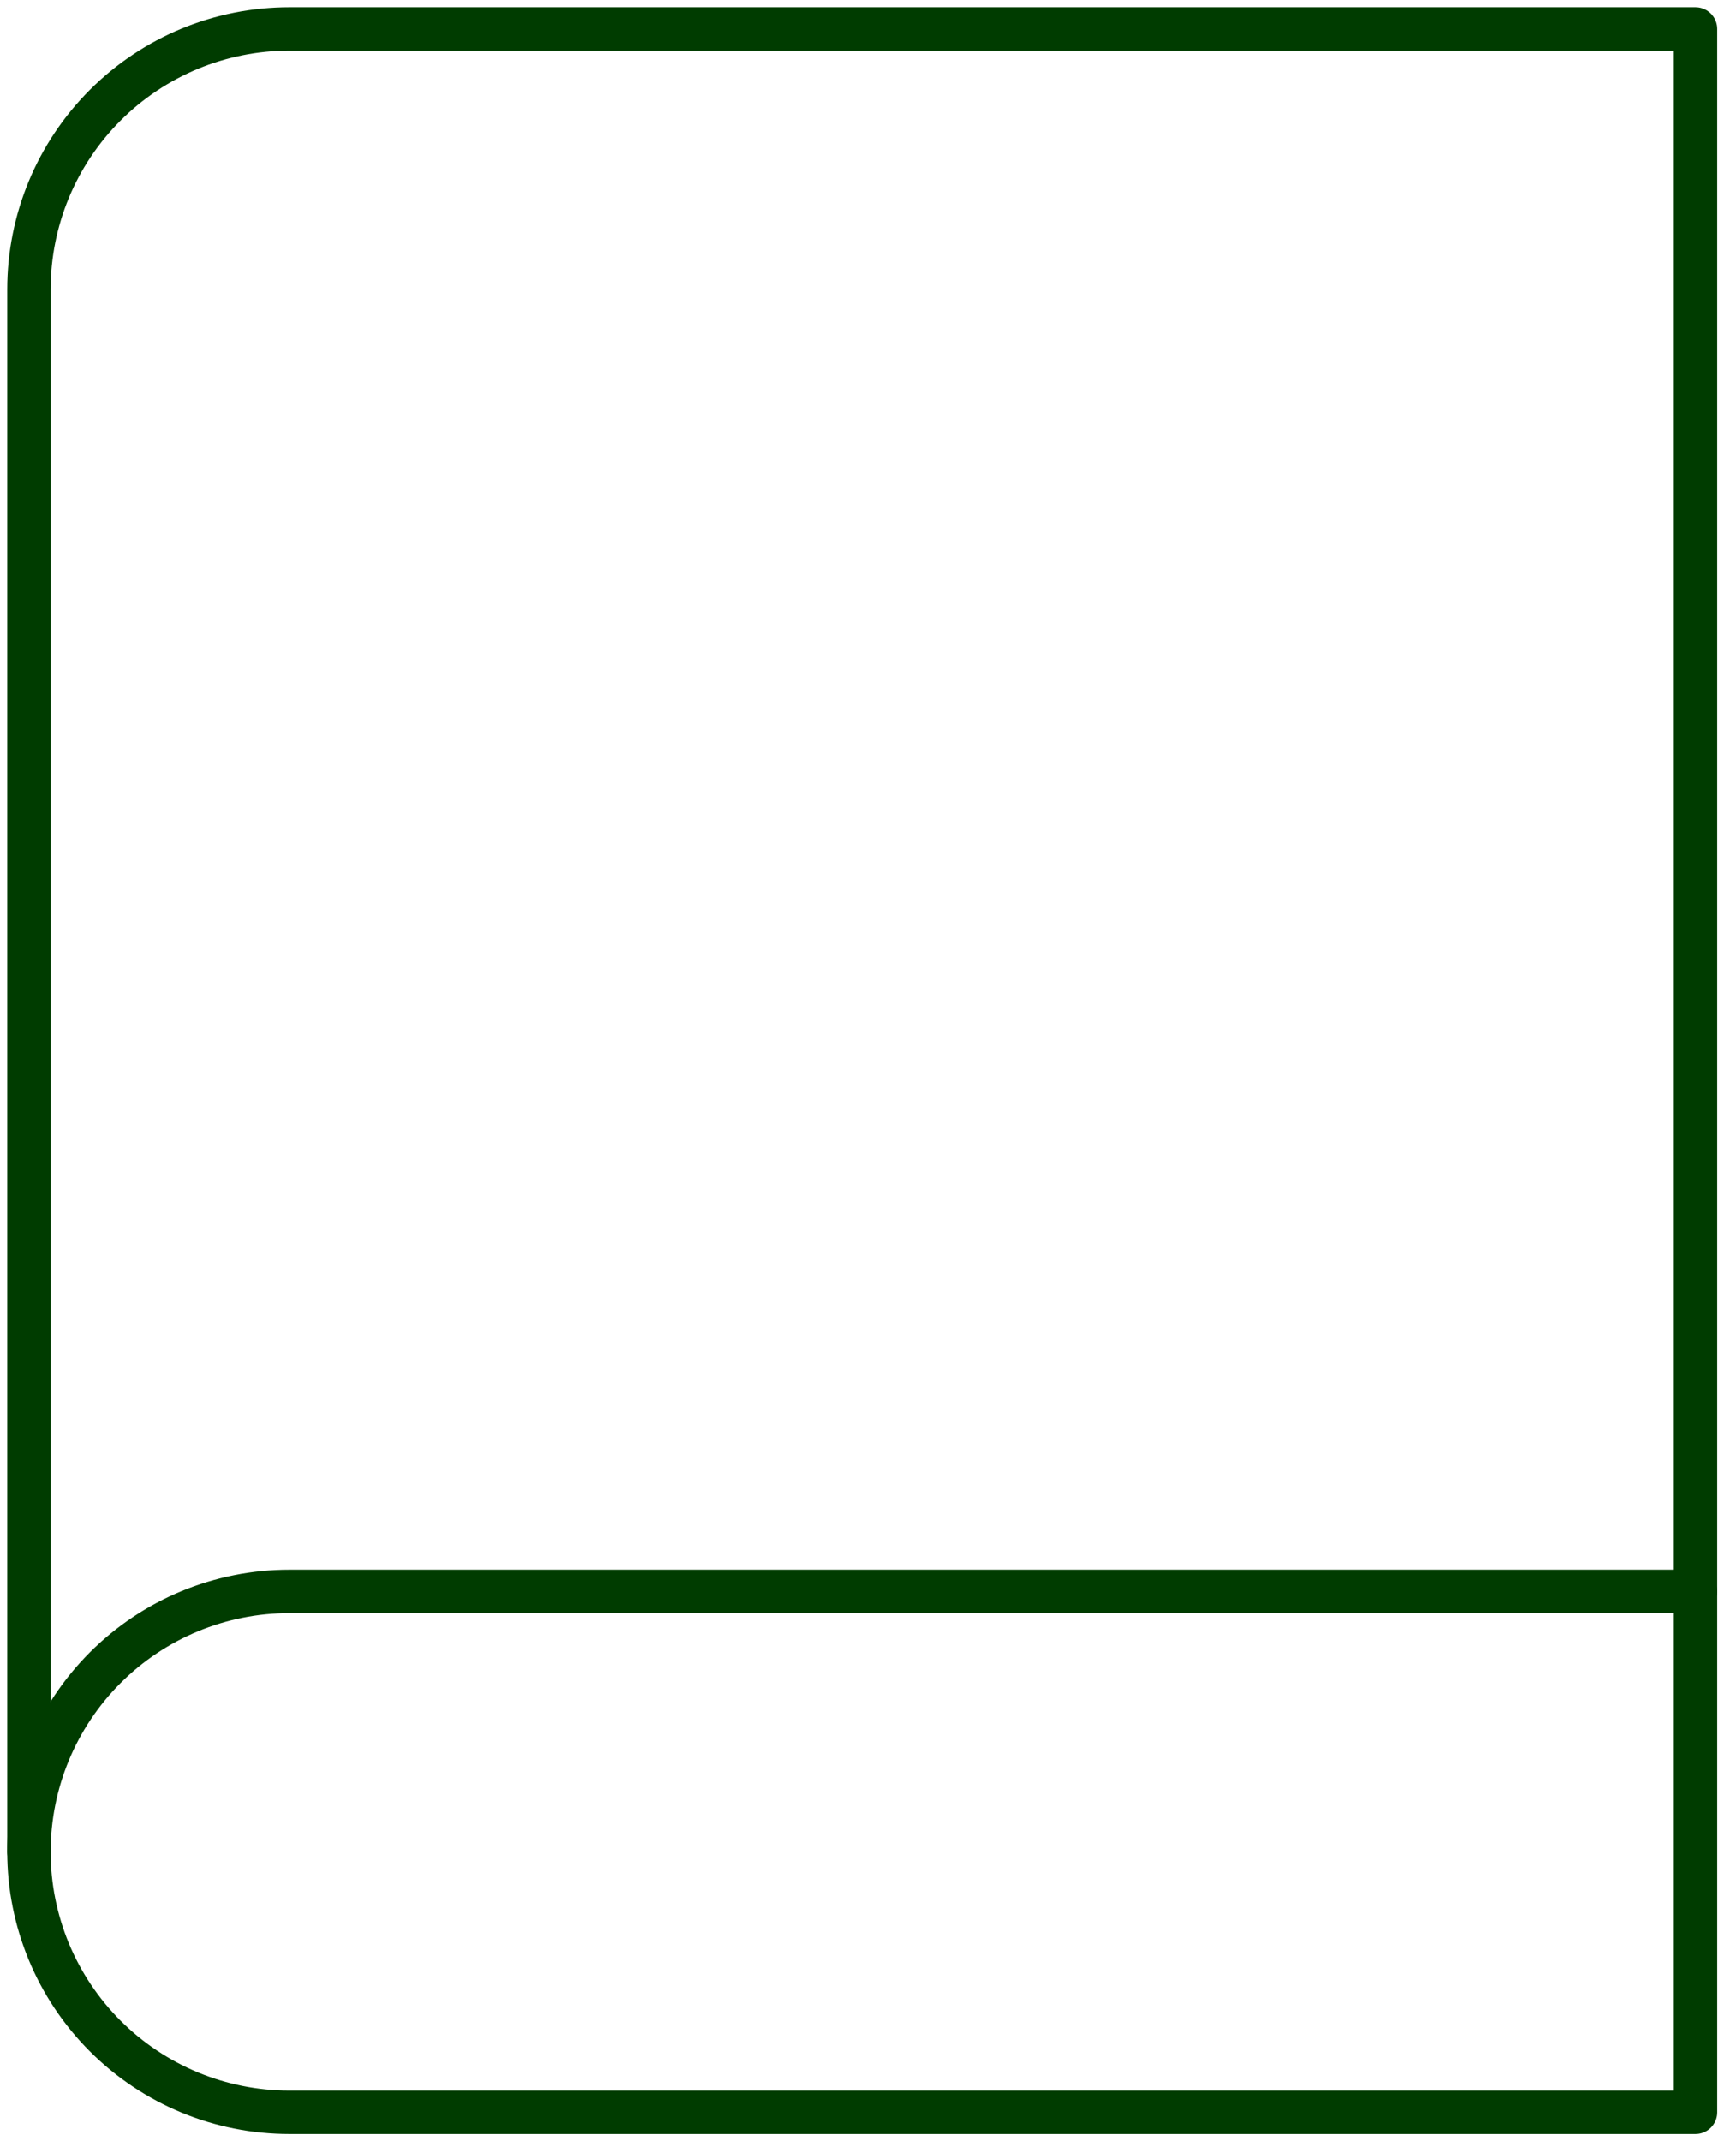
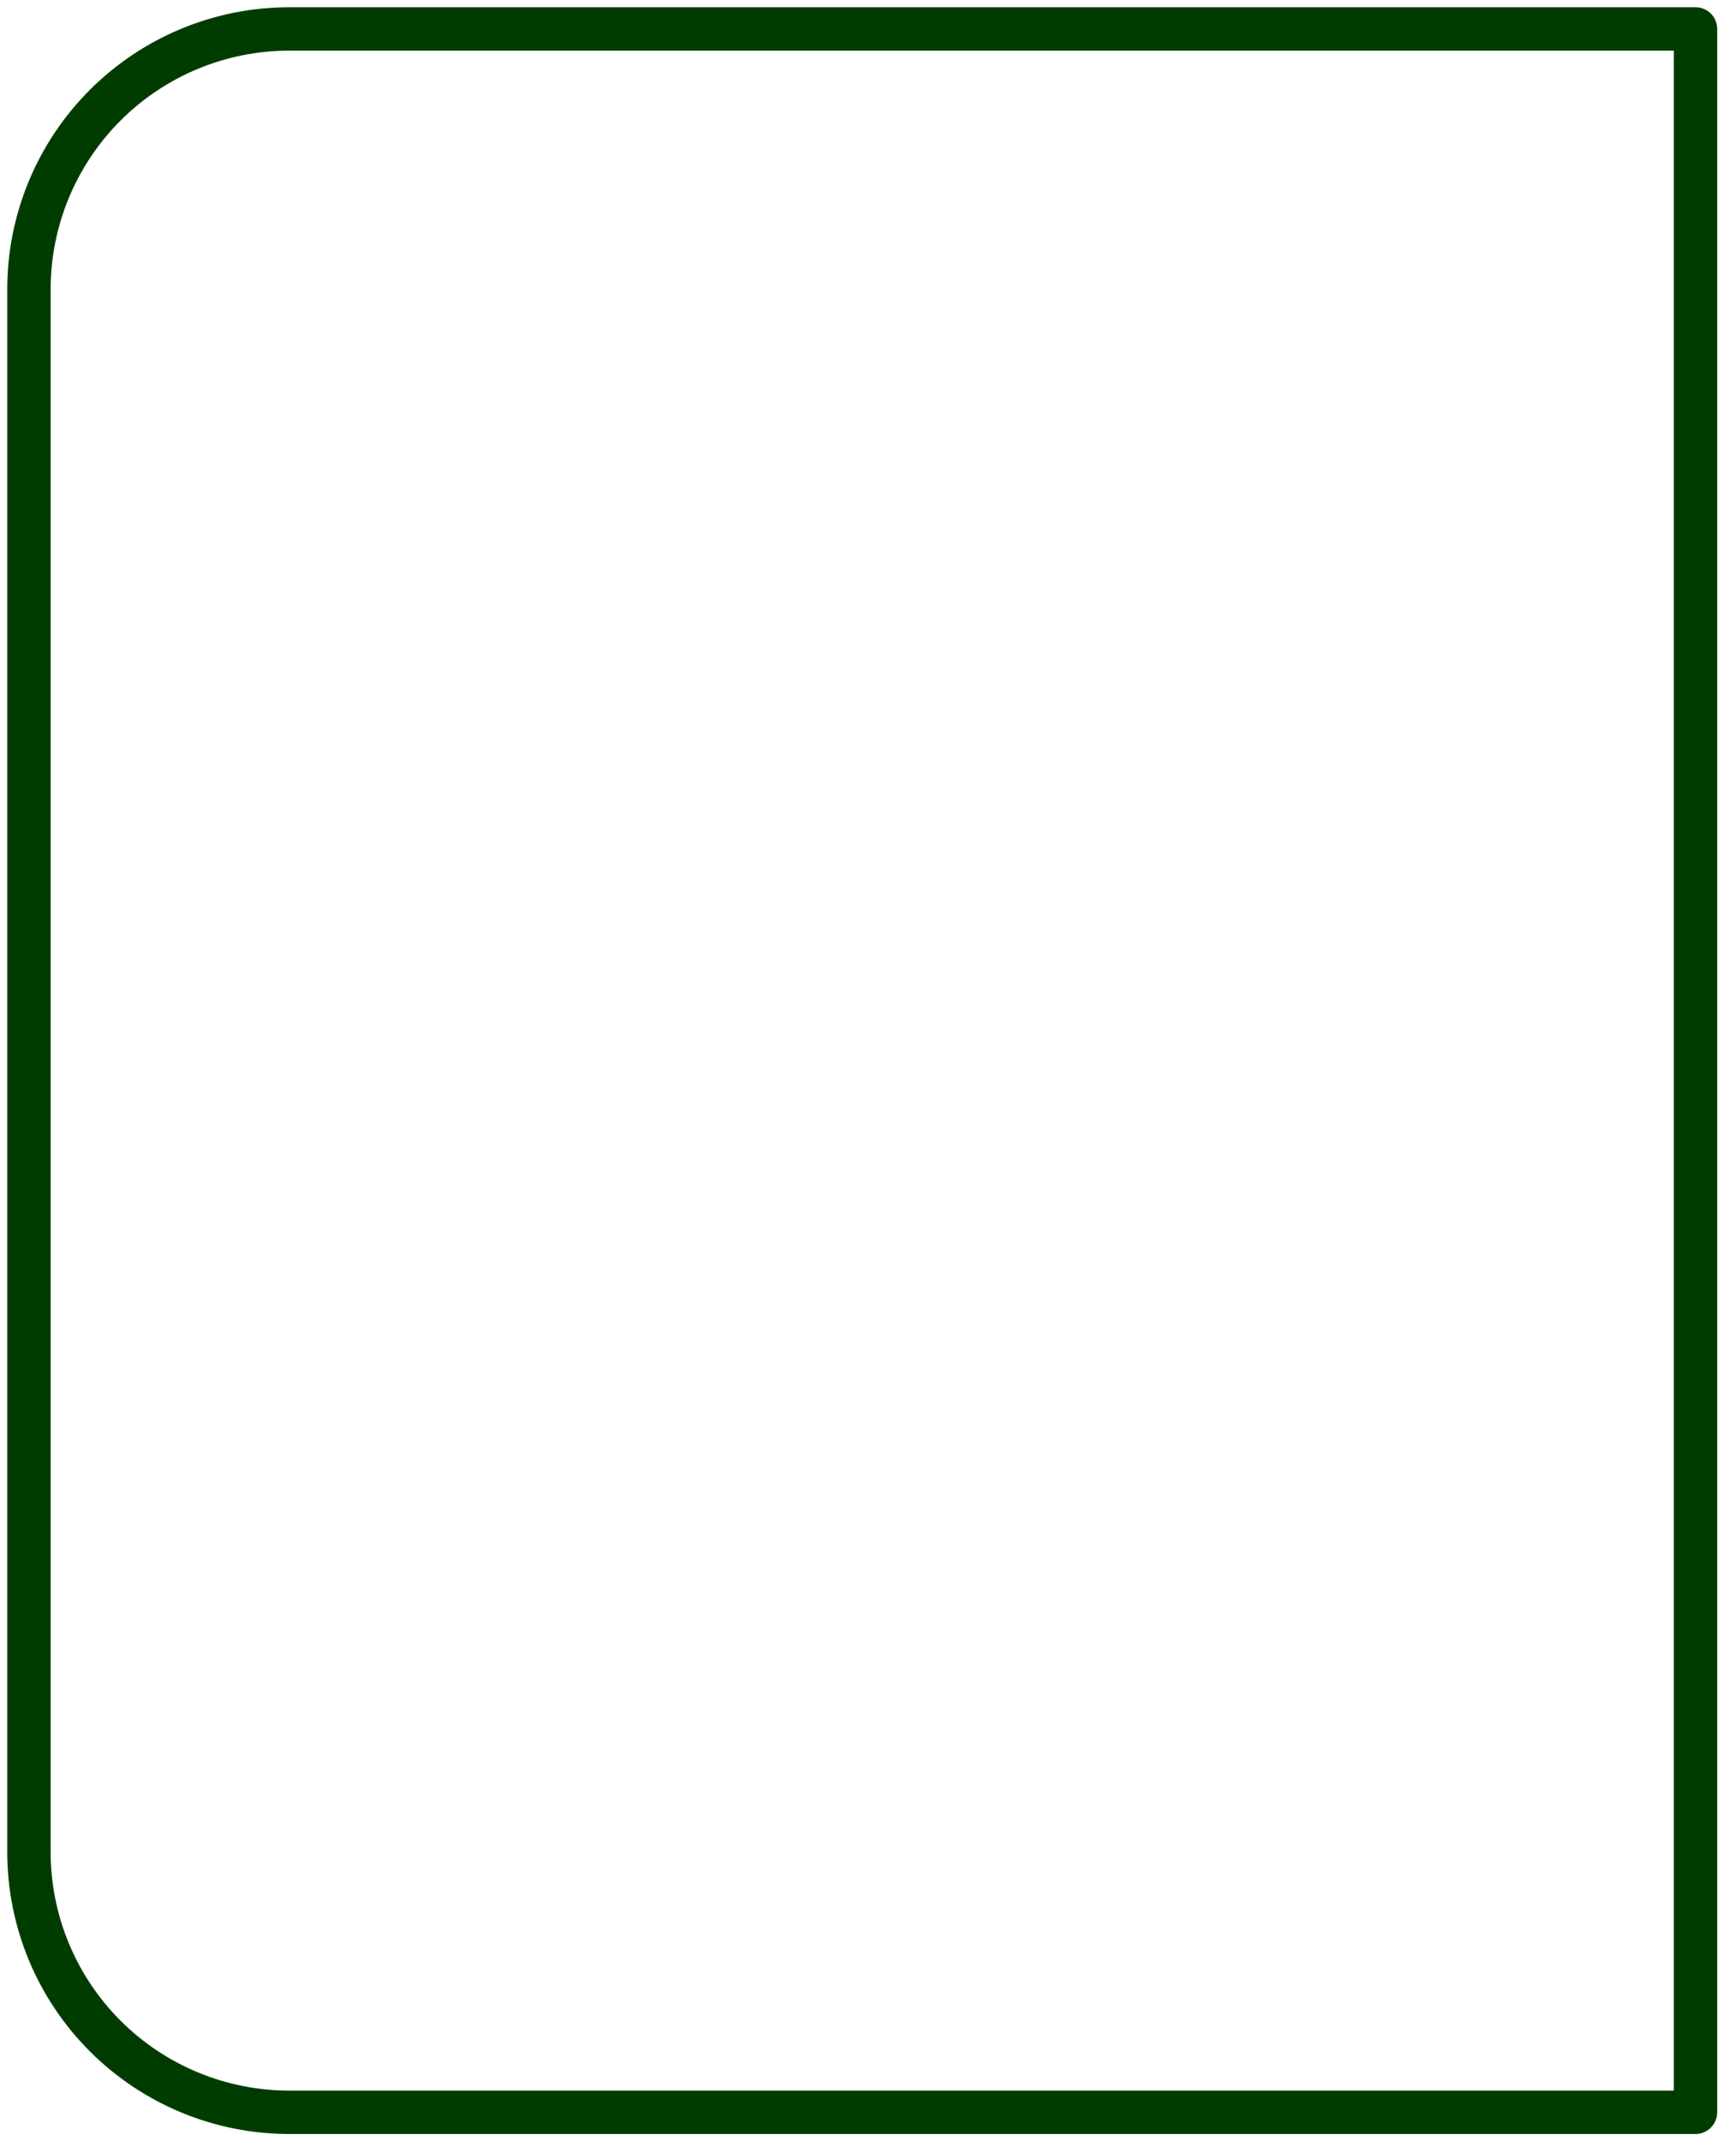
<svg xmlns="http://www.w3.org/2000/svg" width="60" height="74" viewBox="0 0 60 74" fill="none">
-   <path d="M1 64C1 61.613 1.948 59.324 3.636 57.636C5.324 55.948 7.613 55 10 55H58.6" stroke="#003C00" stroke-width="1.5" stroke-linecap="round" stroke-linejoin="round" />
  <path d="M10 1H58.6V73H10C7.613 73 5.324 72.052 3.636 70.364C1.948 68.676 1 66.387 1 64V10C1 7.613 1.948 5.324 3.636 3.636C5.324 1.948 7.613 1 10 1V1Z" stroke="#003C00" stroke-width="1.5" stroke-linecap="round" stroke-linejoin="round" />
</svg>